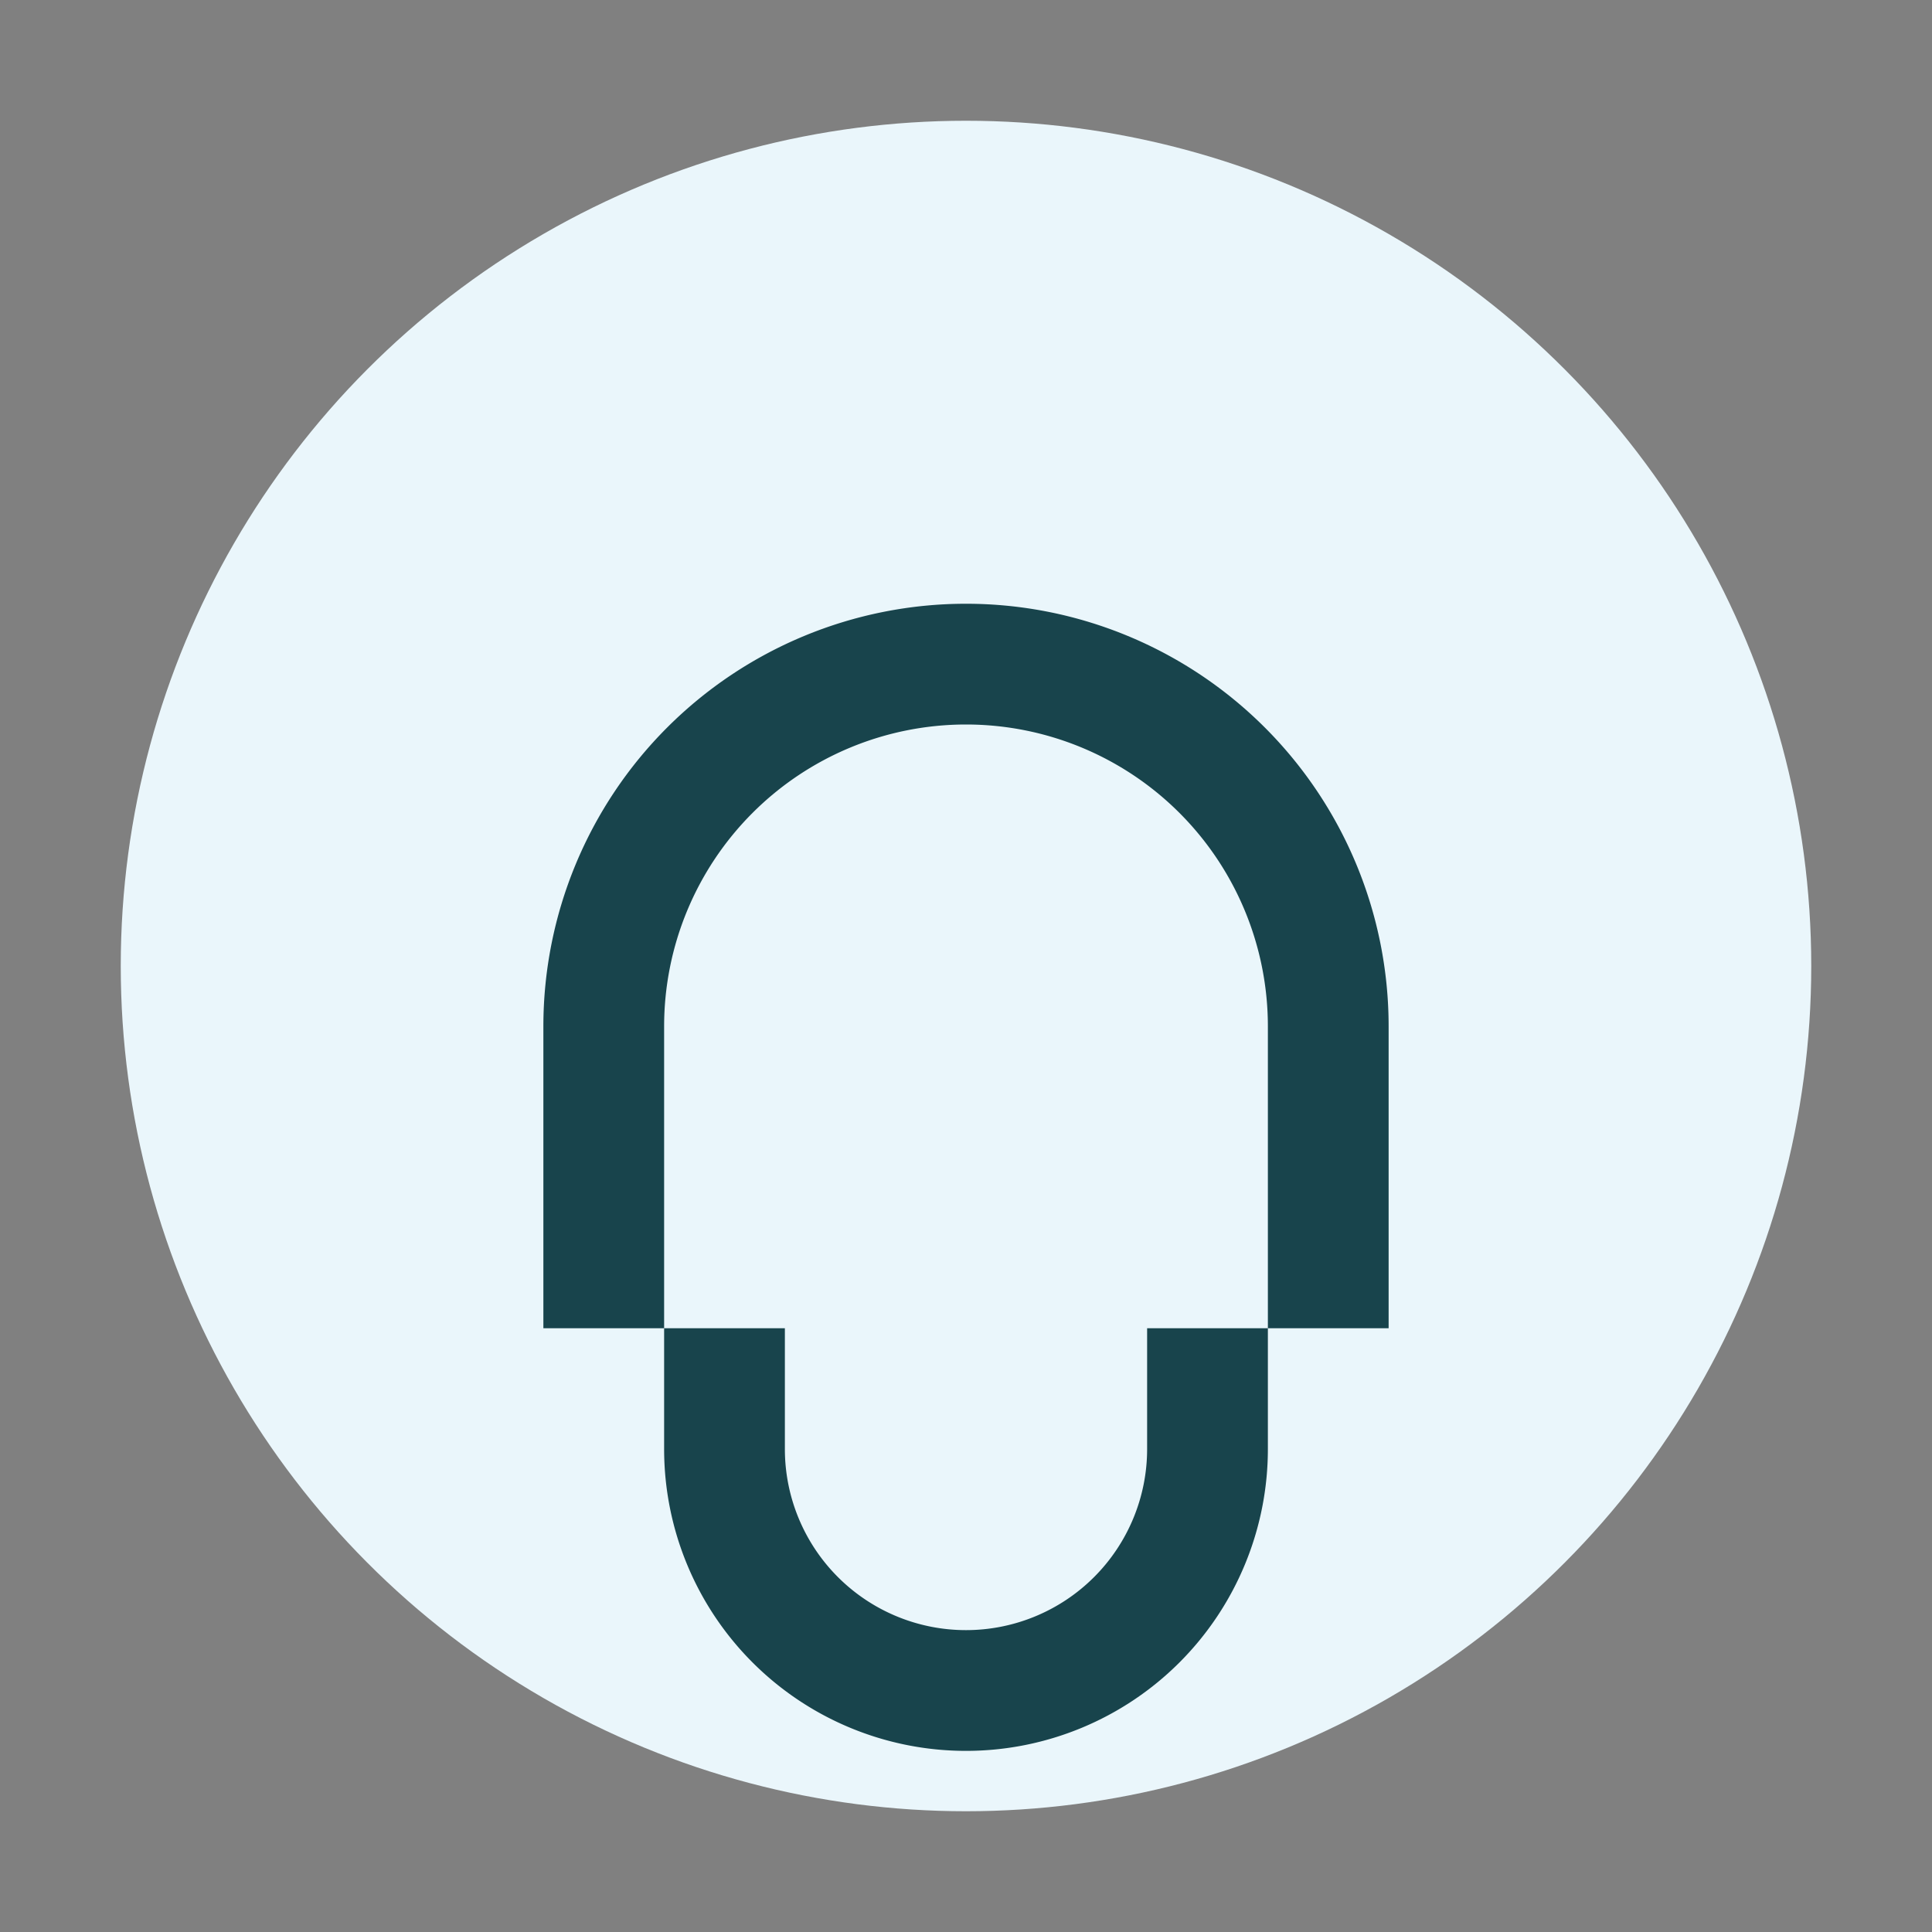
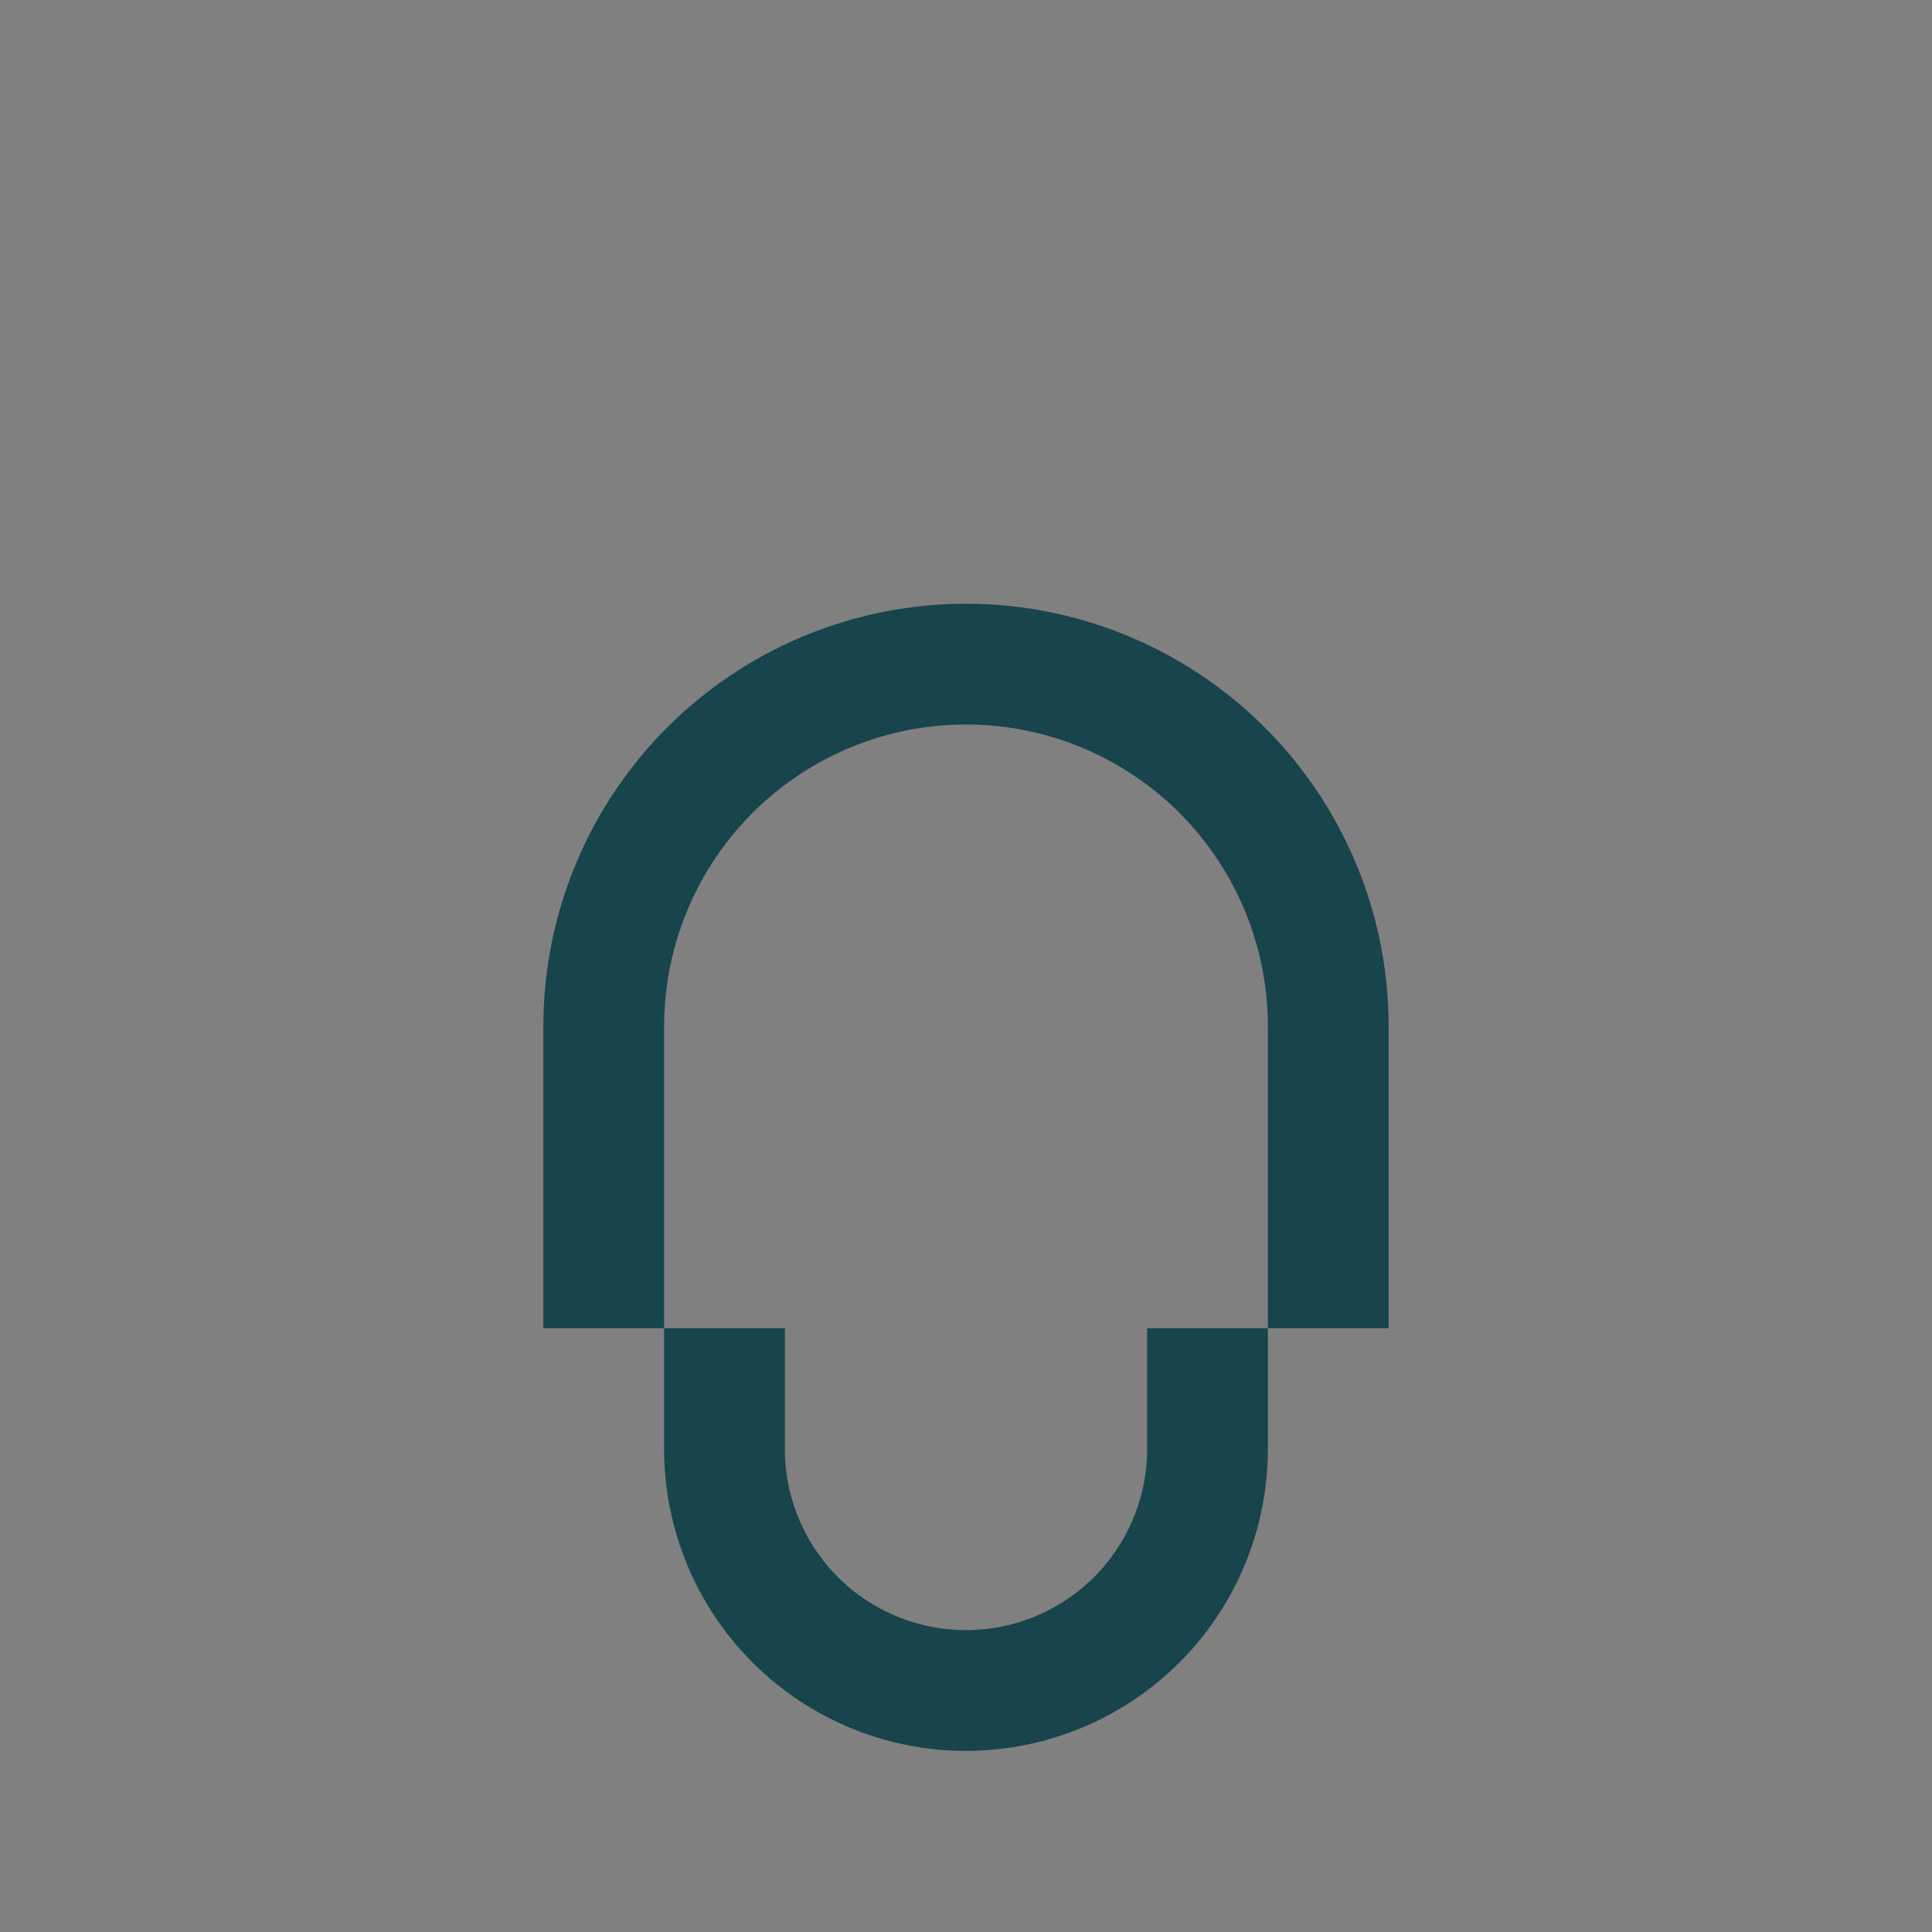
<svg xmlns="http://www.w3.org/2000/svg" width="32" height="32" viewBox="0 0 32 32">
  <rect x="0" y="0" width="32" height="32" fill="#808080" stroke="none" />
-   <circle cx="16" cy="16" r="14" fill="#EAF6FB" />
  <path d="M10 22v-5a6 6 0 0 1 12 0v5M12 22v2a4 4 0 0 0 8 0v-2" stroke="#18444C" stroke-width="2" fill="none" />
</svg>